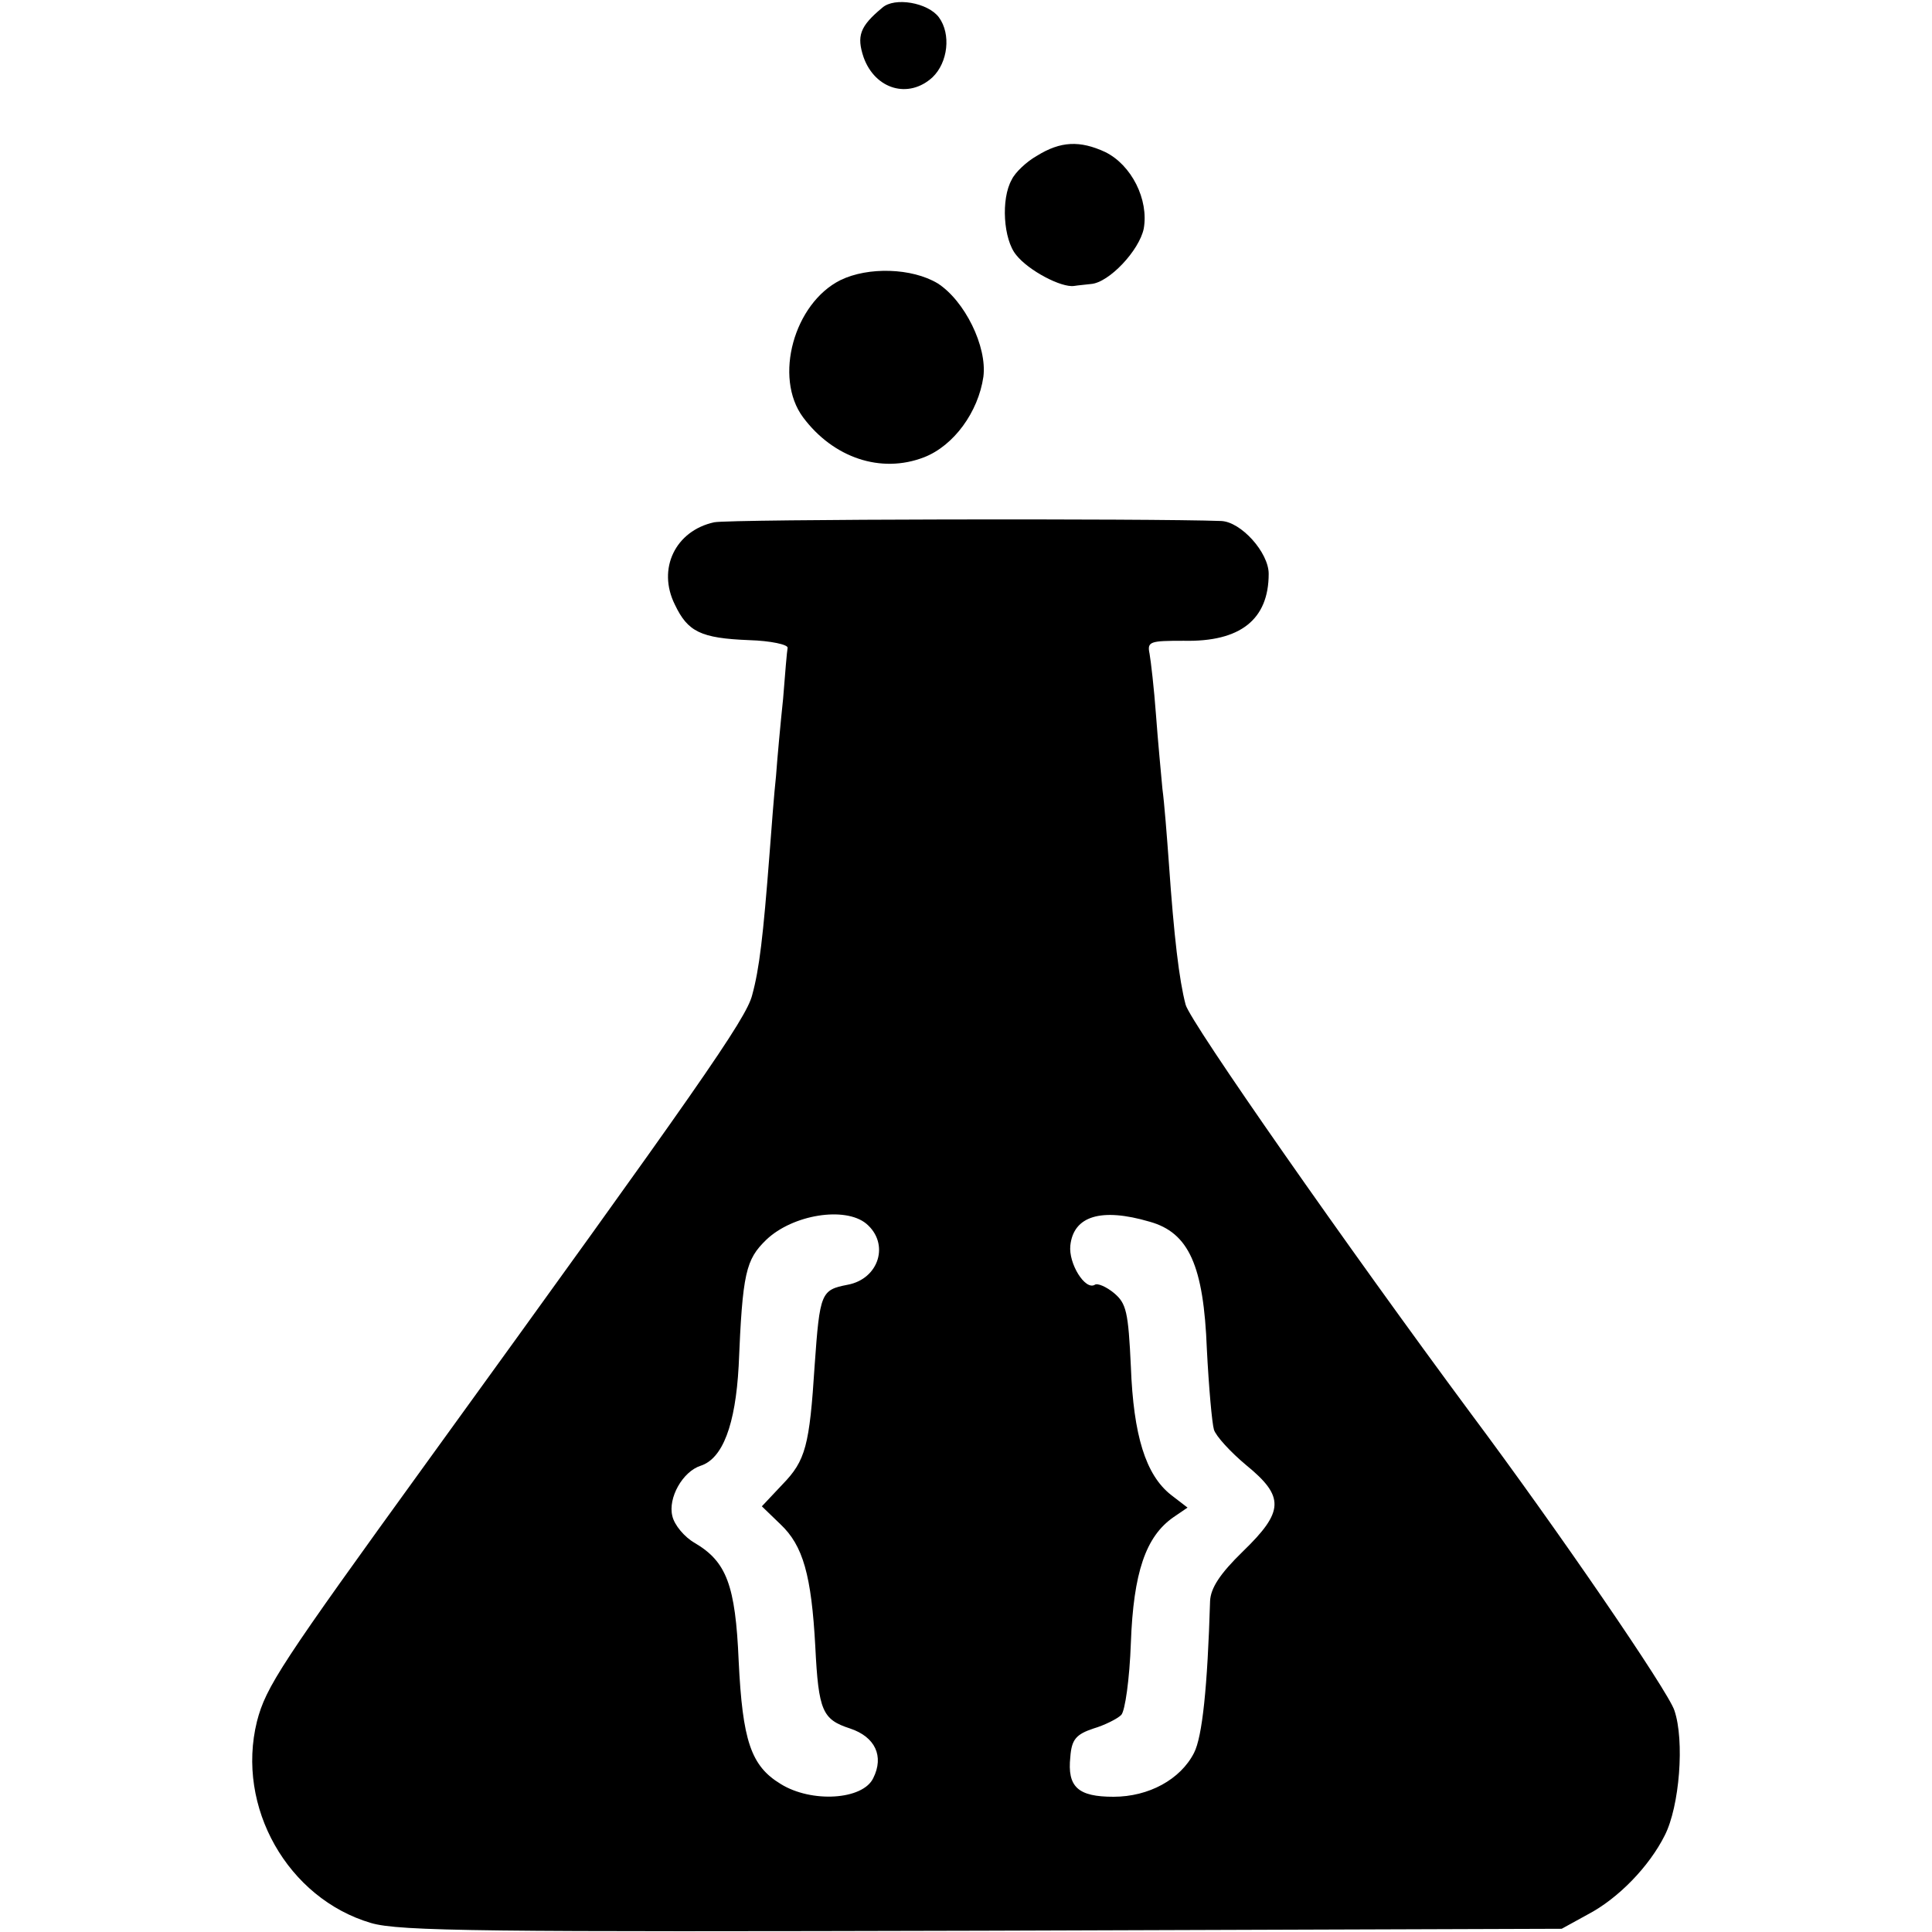
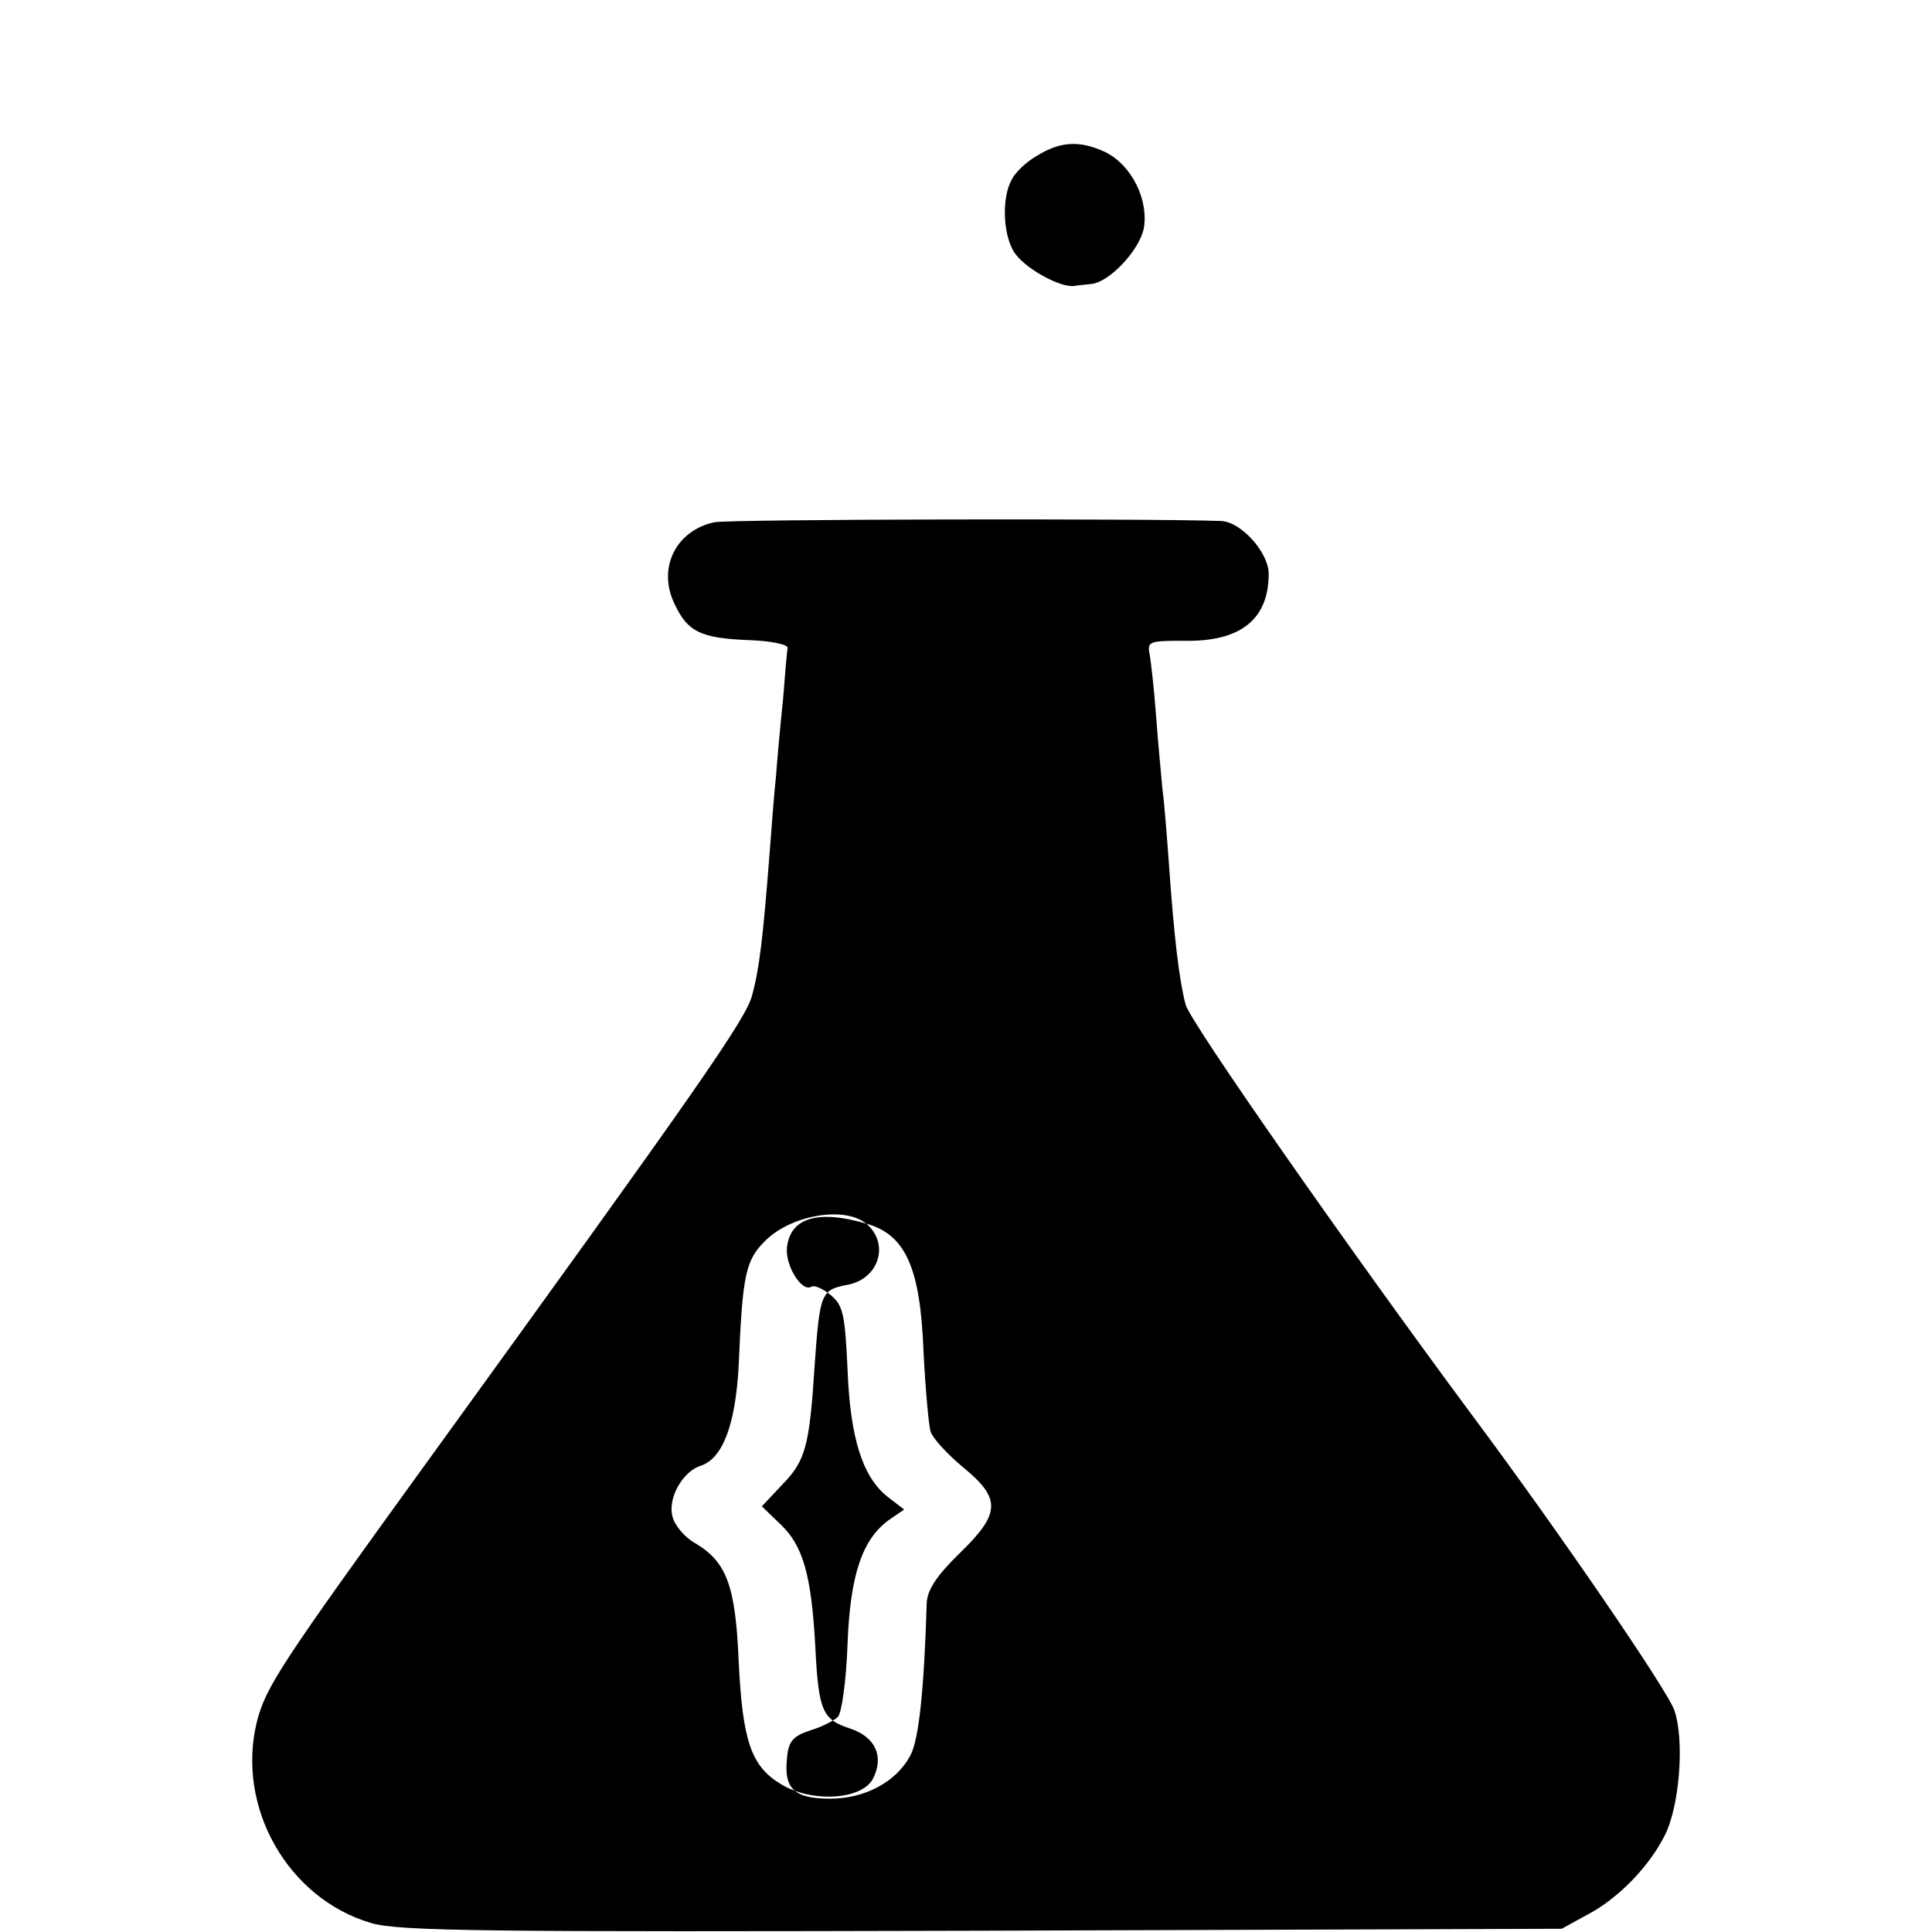
<svg xmlns="http://www.w3.org/2000/svg" version="1.0" width="300pt" height="300pt" viewBox="0 0 300 300" preserveAspectRatio="xMidYMid meet">
  <g transform="translate(0,300) scale(0.1,-0.1)" fill="#000000" stroke="none">
-     <path d="M1370 2988 c-35 -29 -40 -44 -29 -77 18 -50 70 -65 107 -31 24 23 29 67 10 93 -17 23 -69 32 -88 15z" />
    <path d="M1610 2758 c-16 -9 -34 -26 -39 -37 -17 -30 -13 -93 7 -117 19 -24 70 -51 90 -48 6 1 18 2 26 3 28 2 75 52 82 86 8 45 -19 99 -60 119 -39 18 -69 17 -106 -6z" />
-     <path d="M1305 2565 c-72 -36 -104 -151 -58 -213 47 -63 121 -88 188 -62 46 18 84 70 92 125 6 47 -29 118 -71 145 -40 24 -108 26 -151 5z" />
-     <path d="M1109 2189 c-60 -13 -89 -72 -61 -128 20 -42 40 -52 115 -55 34 -1 61 -7 60 -12 -1 -5 -4 -40 -7 -79 -4 -38 -9 -92 -11 -120 -3 -27 -7 -81 -10 -120 -10 -130 -16 -180 -27 -220 -9 -37 -85 -145 -504 -724 -228 -315 -251 -350 -265 -404 -33 -133 48 -275 177 -313 44 -13 177 -14 950 -12 l899 3 40 22 c48 25 96 75 120 123 23 45 31 147 15 194 -9 29 -183 283 -316 461 -189 255 -436 608 -443 635 -10 38 -18 105 -26 220 -3 41 -7 93 -10 115 -2 22 -7 74 -10 115 -3 41 -8 84 -10 95 -4 19 1 20 53 20 88 -2 132 33 132 104 0 33 -43 81 -74 82 -107 4 -762 3 -787 -2z m236 -1089 c37 -31 20 -86 -29 -95 -41 -8 -43 -12 -51 -125 -8 -125 -14 -148 -50 -185 l-32 -34 29 -28 c35 -33 48 -79 54 -190 5 -100 11 -113 54 -127 39 -13 53 -43 36 -77 -16 -34 -96 -39 -144 -9 -46 28 -59 67 -65 191 -5 118 -19 154 -68 183 -16 9 -32 28 -35 42 -7 28 16 69 44 78 34 11 54 63 59 155 6 145 11 165 43 196 41 39 122 52 155 25z m440 3 c61 -17 84 -68 89 -198 3 -59 8 -115 11 -125 3 -10 26 -35 50 -55 60 -49 59 -72 -5 -134 -36 -35 -50 -57 -51 -77 -4 -133 -12 -211 -25 -236 -21 -41 -70 -68 -125 -68 -55 0 -72 15 -67 62 2 27 9 35 36 44 17 5 37 15 43 21 6 6 13 56 15 112 4 109 23 165 66 195 l22 15 -26 20 c-39 31 -58 92 -62 199 -4 85 -7 98 -26 114 -12 10 -26 16 -30 13 -15 -9 -41 33 -38 61 5 46 48 59 123 37z" />
+     <path d="M1109 2189 c-60 -13 -89 -72 -61 -128 20 -42 40 -52 115 -55 34 -1 61 -7 60 -12 -1 -5 -4 -40 -7 -79 -4 -38 -9 -92 -11 -120 -3 -27 -7 -81 -10 -120 -10 -130 -16 -180 -27 -220 -9 -37 -85 -145 -504 -724 -228 -315 -251 -350 -265 -404 -33 -133 48 -275 177 -313 44 -13 177 -14 950 -12 l899 3 40 22 c48 25 96 75 120 123 23 45 31 147 15 194 -9 29 -183 283 -316 461 -189 255 -436 608 -443 635 -10 38 -18 105 -26 220 -3 41 -7 93 -10 115 -2 22 -7 74 -10 115 -3 41 -8 84 -10 95 -4 19 1 20 53 20 88 -2 132 33 132 104 0 33 -43 81 -74 82 -107 4 -762 3 -787 -2z m236 -1089 c37 -31 20 -86 -29 -95 -41 -8 -43 -12 -51 -125 -8 -125 -14 -148 -50 -185 l-32 -34 29 -28 c35 -33 48 -79 54 -190 5 -100 11 -113 54 -127 39 -13 53 -43 36 -77 -16 -34 -96 -39 -144 -9 -46 28 -59 67 -65 191 -5 118 -19 154 -68 183 -16 9 -32 28 -35 42 -7 28 16 69 44 78 34 11 54 63 59 155 6 145 11 165 43 196 41 39 122 52 155 25z c61 -17 84 -68 89 -198 3 -59 8 -115 11 -125 3 -10 26 -35 50 -55 60 -49 59 -72 -5 -134 -36 -35 -50 -57 -51 -77 -4 -133 -12 -211 -25 -236 -21 -41 -70 -68 -125 -68 -55 0 -72 15 -67 62 2 27 9 35 36 44 17 5 37 15 43 21 6 6 13 56 15 112 4 109 23 165 66 195 l22 15 -26 20 c-39 31 -58 92 -62 199 -4 85 -7 98 -26 114 -12 10 -26 16 -30 13 -15 -9 -41 33 -38 61 5 46 48 59 123 37z" />
  </g>
</svg>